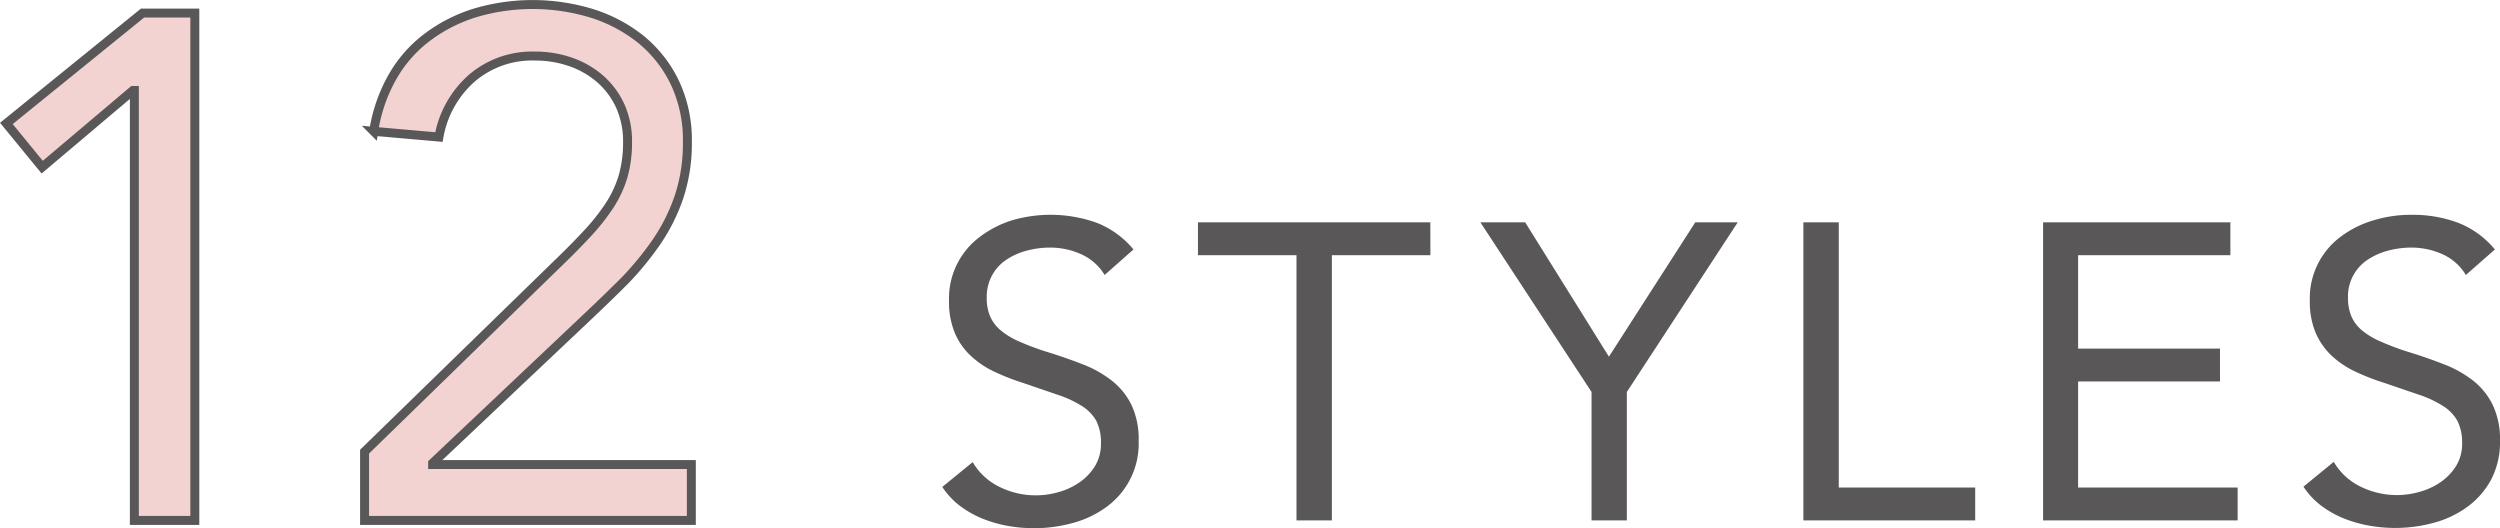
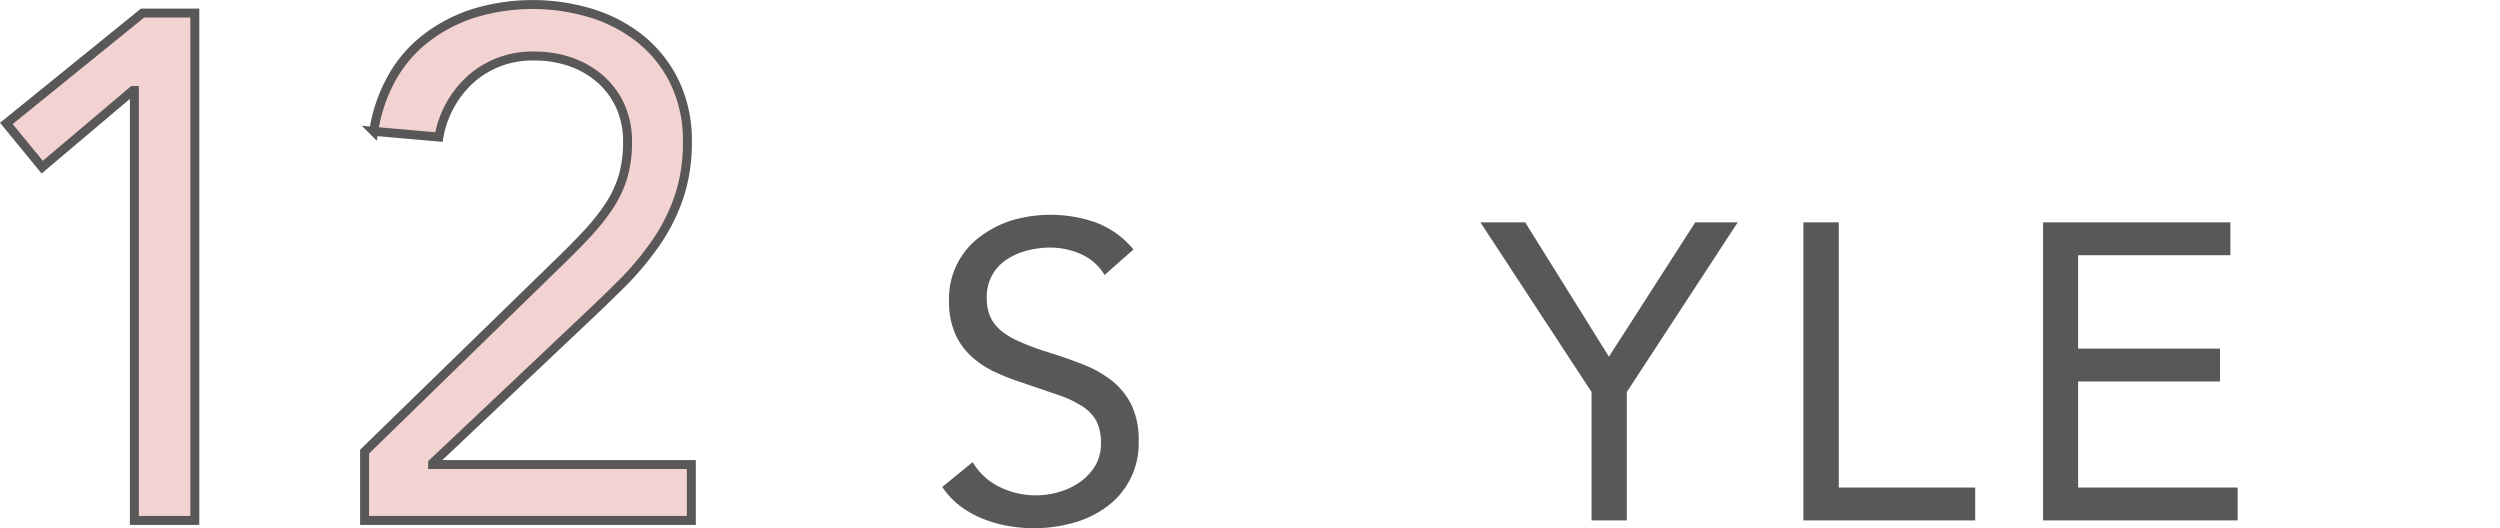
<svg xmlns="http://www.w3.org/2000/svg" viewBox="0 0 279.1 58.95">
  <defs>
    <style>.cls-1{fill:#f2d3d1;stroke:#595757;stroke-miterlimit:10;}.cls-2{fill:#595757;}</style>
  </defs>
  <g id="レイヤー_2" data-name="レイヤー 2">
    <g id="design">
      <path class="cls-1" d="M21.75,58.1H15v-48h-.16L4.71,18.66l-4-4.88L15.91,1.46h5.84Z" />
      <path class="cls-1" d="M40.7,50.42l21.36-20.8q2-1.92,3.52-3.56a23.41,23.41,0,0,0,2.52-3.2,12.41,12.41,0,0,0,1.48-3.24,13.66,13.66,0,0,0,.48-3.76,9.62,9.62,0,0,0-.8-4,9,9,0,0,0-2.2-3,10,10,0,0,0-3.28-1.92,11.9,11.9,0,0,0-4-.68,10.34,10.34,0,0,0-7.12,2.48A11.36,11.36,0,0,0,49,15.3l-7.28-.64a17.68,17.68,0,0,1,2.12-6.12A14.5,14.5,0,0,1,47.78,4.1,17.4,17.4,0,0,1,53.1,1.42a22.63,22.63,0,0,1,13,.08,16.76,16.76,0,0,1,5.48,2.92,14.08,14.08,0,0,1,3.76,4.8,15,15,0,0,1,1.4,6.64,19,19,0,0,1-.92,6.08,20.65,20.65,0,0,1-2.48,5,34.26,34.26,0,0,1-3.52,4.32q-2,2-4.12,4L48.3,51.7v.16H77.18V58.1H40.7Z" />
      <path class="cls-2" d="M123.32,30.7a5.83,5.83,0,0,0-2.64-2.33,8.45,8.45,0,0,0-3.43-.73,10.2,10.2,0,0,0-2.58.33,7.58,7.58,0,0,0-2.28,1,4.92,4.92,0,0,0-1.62,1.74,5.05,5.05,0,0,0-.61,2.54,5.16,5.16,0,0,0,.35,2,4.2,4.2,0,0,0,1.15,1.58,8.27,8.27,0,0,0,2.16,1.31,29.64,29.64,0,0,0,3.34,1.23c1.28.4,2.53.84,3.74,1.31a12.62,12.62,0,0,1,3.19,1.79,7.87,7.87,0,0,1,2.21,2.7,8.94,8.94,0,0,1,.82,4.07,8.72,8.72,0,0,1-3.59,7.35,11.28,11.28,0,0,1-3.74,1.79,16.34,16.34,0,0,1-4.37.59,16.83,16.83,0,0,1-2.91-.26,14.53,14.53,0,0,1-2.8-.8,11.29,11.29,0,0,1-2.51-1.41,8.46,8.46,0,0,1-2-2.14l3.39-2.77a7,7,0,0,0,3,2.77,9.13,9.13,0,0,0,4.09.94,9.23,9.23,0,0,0,2.56-.38,7.64,7.64,0,0,0,2.32-1.1,6.11,6.11,0,0,0,1.7-1.81,4.76,4.76,0,0,0,.65-2.49,5.4,5.4,0,0,0-.51-2.52,4.67,4.67,0,0,0-1.6-1.66,12,12,0,0,0-2.73-1.27l-3.85-1.32a25.63,25.63,0,0,1-3.29-1.29,10.22,10.22,0,0,1-2.61-1.79,7.46,7.46,0,0,1-1.74-2.54,9,9,0,0,1-.63-3.54,8.57,8.57,0,0,1,3.47-7.17A11.71,11.71,0,0,1,113,24.59a15.35,15.35,0,0,1,9.38.26,10.08,10.08,0,0,1,4.16,3Z" />
-       <path class="cls-2" d="M159.69,28.49h-11V58.1h-3.95V28.49h-11V24.82h25.94Z" />
      <path class="cls-2" d="M177.68,43.76,165.27,24.82h5l9.35,15,9.64-15H194L181.62,43.76V58.1h-3.94Z" />
      <path class="cls-2" d="M201.33,24.82h3.95V54.43h15.23V58.1H201.33Z" />
      <path class="cls-2" d="M228.09,24.82H249v3.67H232V38.92h15.84v3.67H232V54.43h17.81V58.1H228.09Z" />
-       <path class="cls-2" d="M275.29,30.7a5.86,5.86,0,0,0-2.63-2.33,8.49,8.49,0,0,0-3.43-.73,10.28,10.28,0,0,0-2.59.33,7.8,7.8,0,0,0-2.28,1,4.91,4.91,0,0,0-2.23,4.28,5.35,5.35,0,0,0,.35,2,4.31,4.31,0,0,0,1.15,1.58,8.52,8.52,0,0,0,2.17,1.31,29.4,29.4,0,0,0,3.33,1.23c1.29.4,2.53.84,3.74,1.31a12.69,12.69,0,0,1,3.2,1.79,7.84,7.84,0,0,1,2.2,2.7,8.93,8.93,0,0,1,.83,4.07,9,9,0,0,1-1,4.32,9.11,9.11,0,0,1-2.61,3,11.28,11.28,0,0,1-3.74,1.79,16.28,16.28,0,0,1-4.37.59,16.83,16.83,0,0,1-2.91-.26,14.73,14.73,0,0,1-2.8-.8,11.29,11.29,0,0,1-2.51-1.41,8.42,8.42,0,0,1-2-2.14l3.38-2.77a7,7,0,0,0,3,2.77,9.15,9.15,0,0,0,6.65.56,7.69,7.69,0,0,0,2.33-1.1A6.08,6.08,0,0,0,274.21,52a4.68,4.68,0,0,0,.66-2.49,5.39,5.39,0,0,0-.52-2.52,4.67,4.67,0,0,0-1.6-1.66A12.14,12.14,0,0,0,270,44.05l-3.86-1.32a25.63,25.63,0,0,1-3.29-1.29,10.22,10.22,0,0,1-2.61-1.79,7.76,7.76,0,0,1-1.74-2.54,9,9,0,0,1-.63-3.54,8.54,8.54,0,0,1,3.48-7.17A11.5,11.5,0,0,1,265,24.59a14.38,14.38,0,0,1,4.23-.61,14.55,14.55,0,0,1,5.14.87,10.08,10.08,0,0,1,4.16,3Z" />
    </g>
  </g>
</svg>